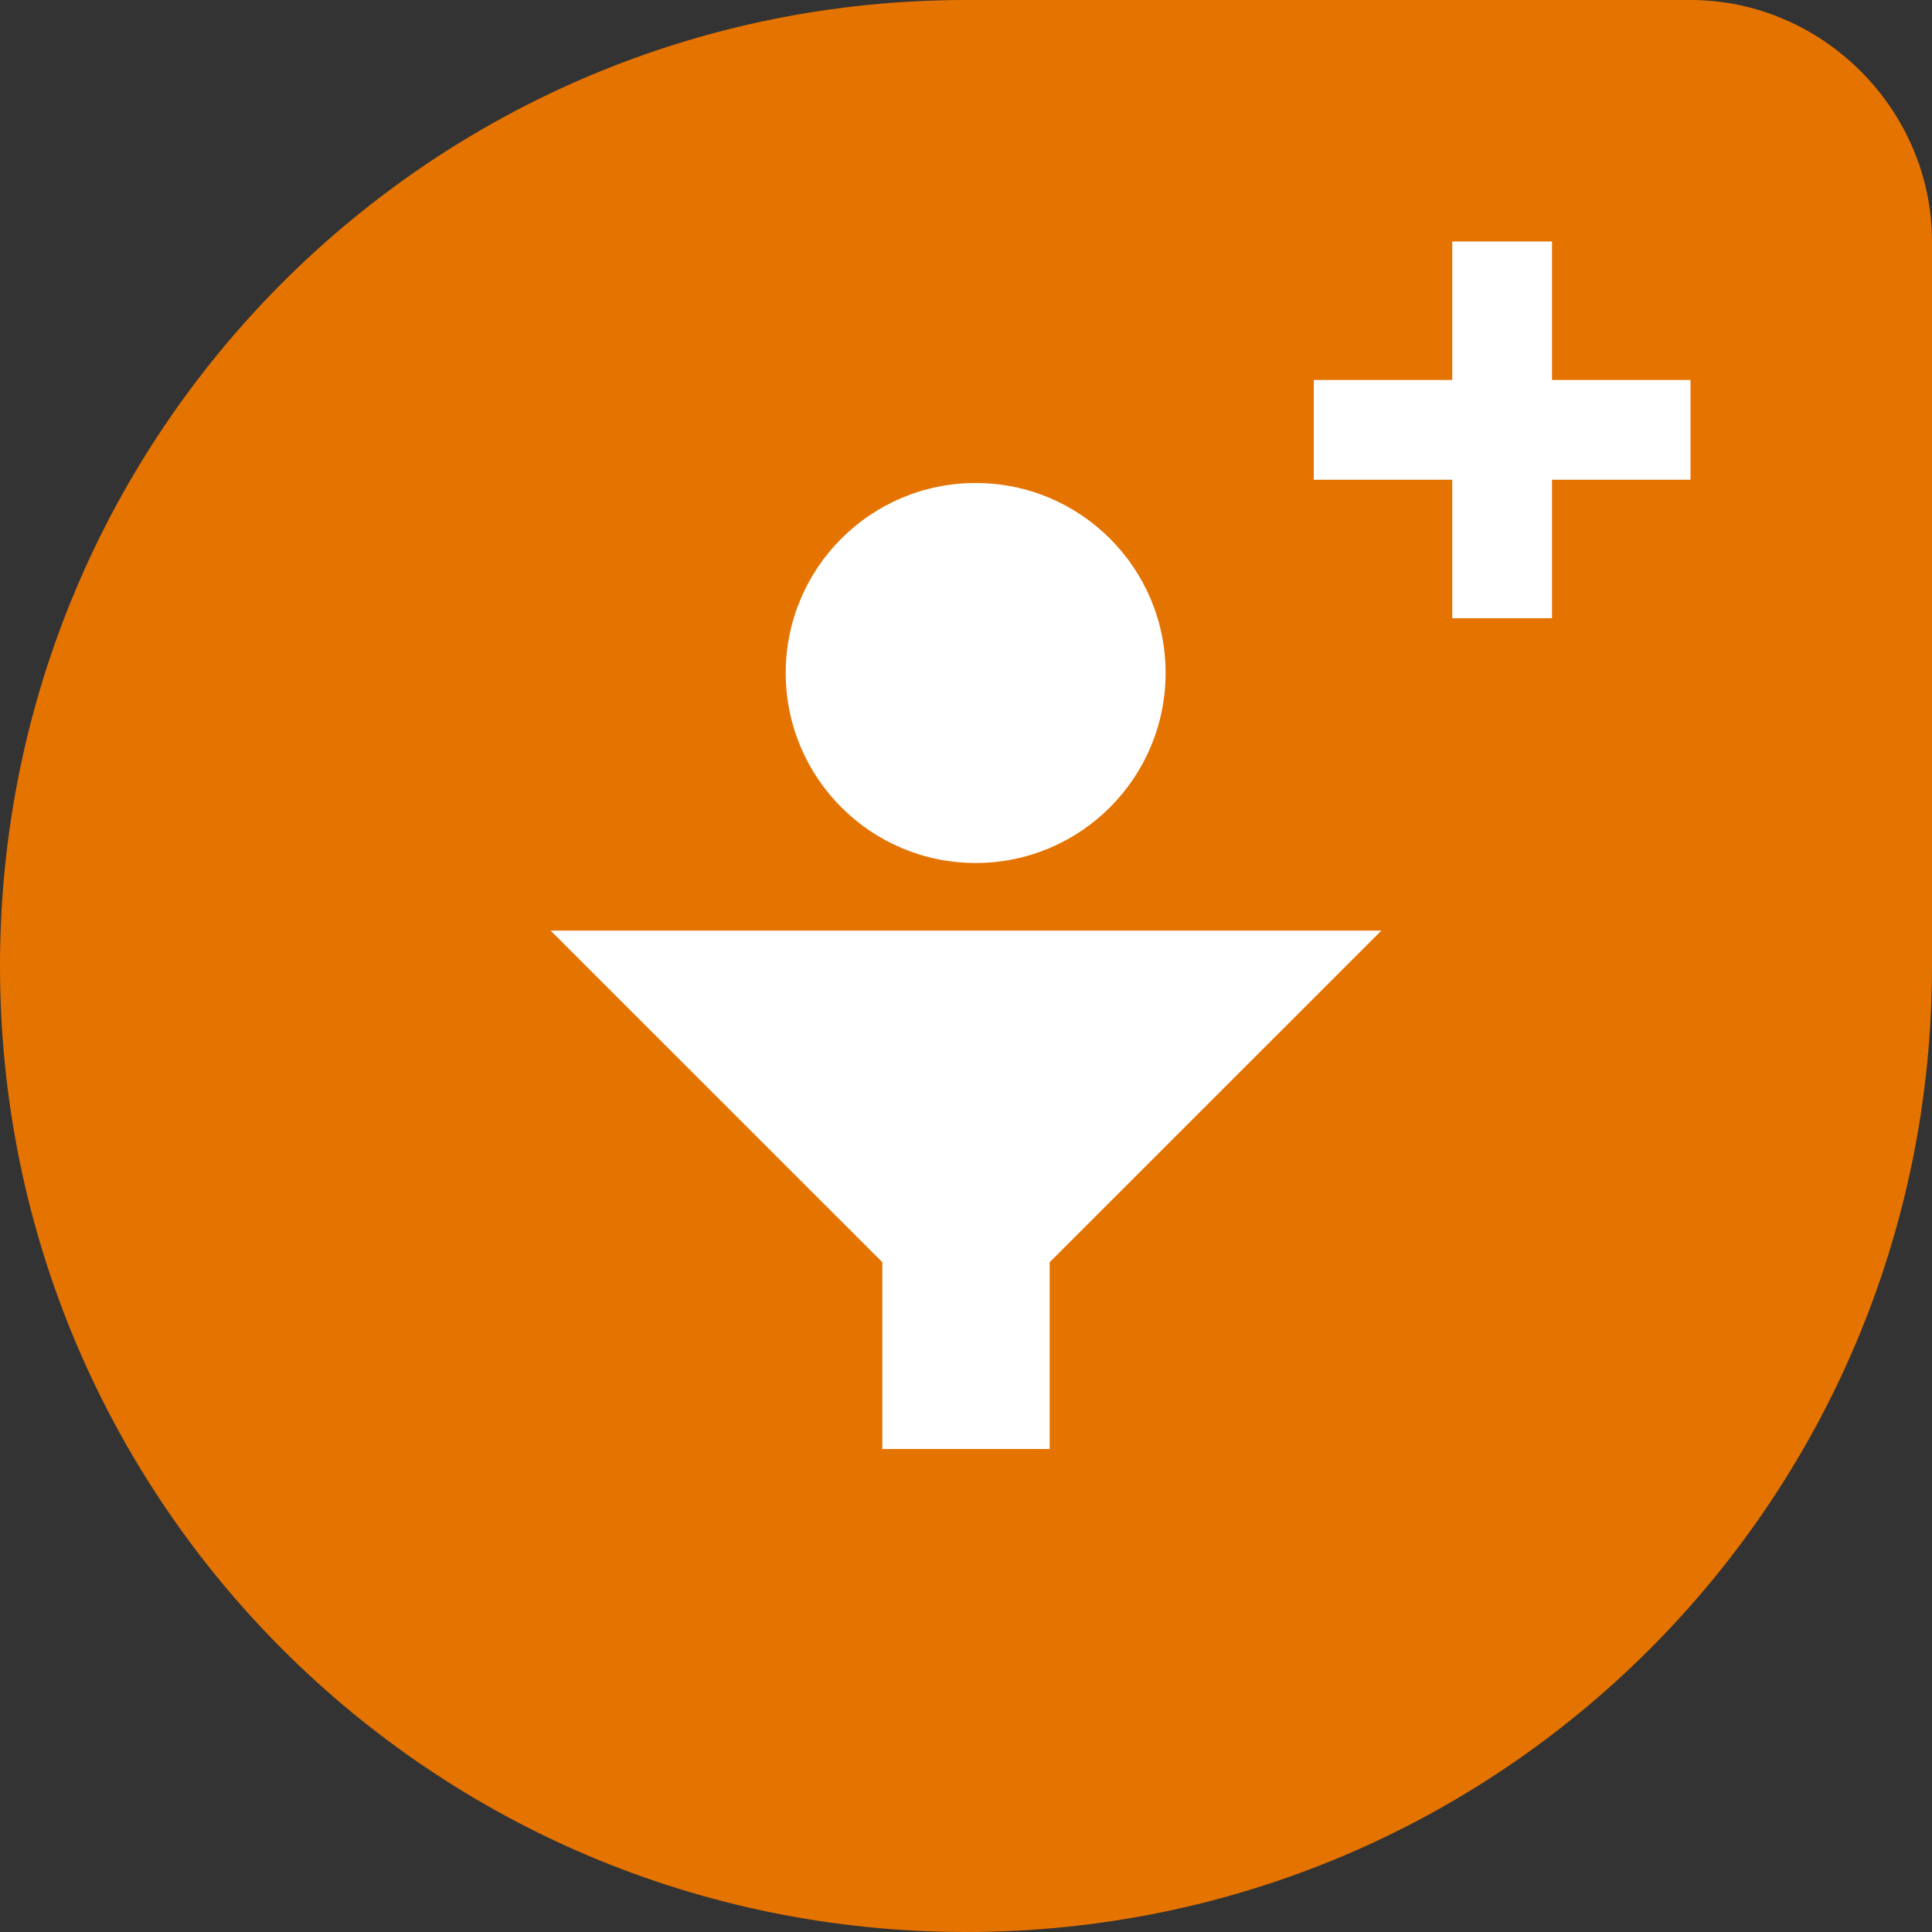
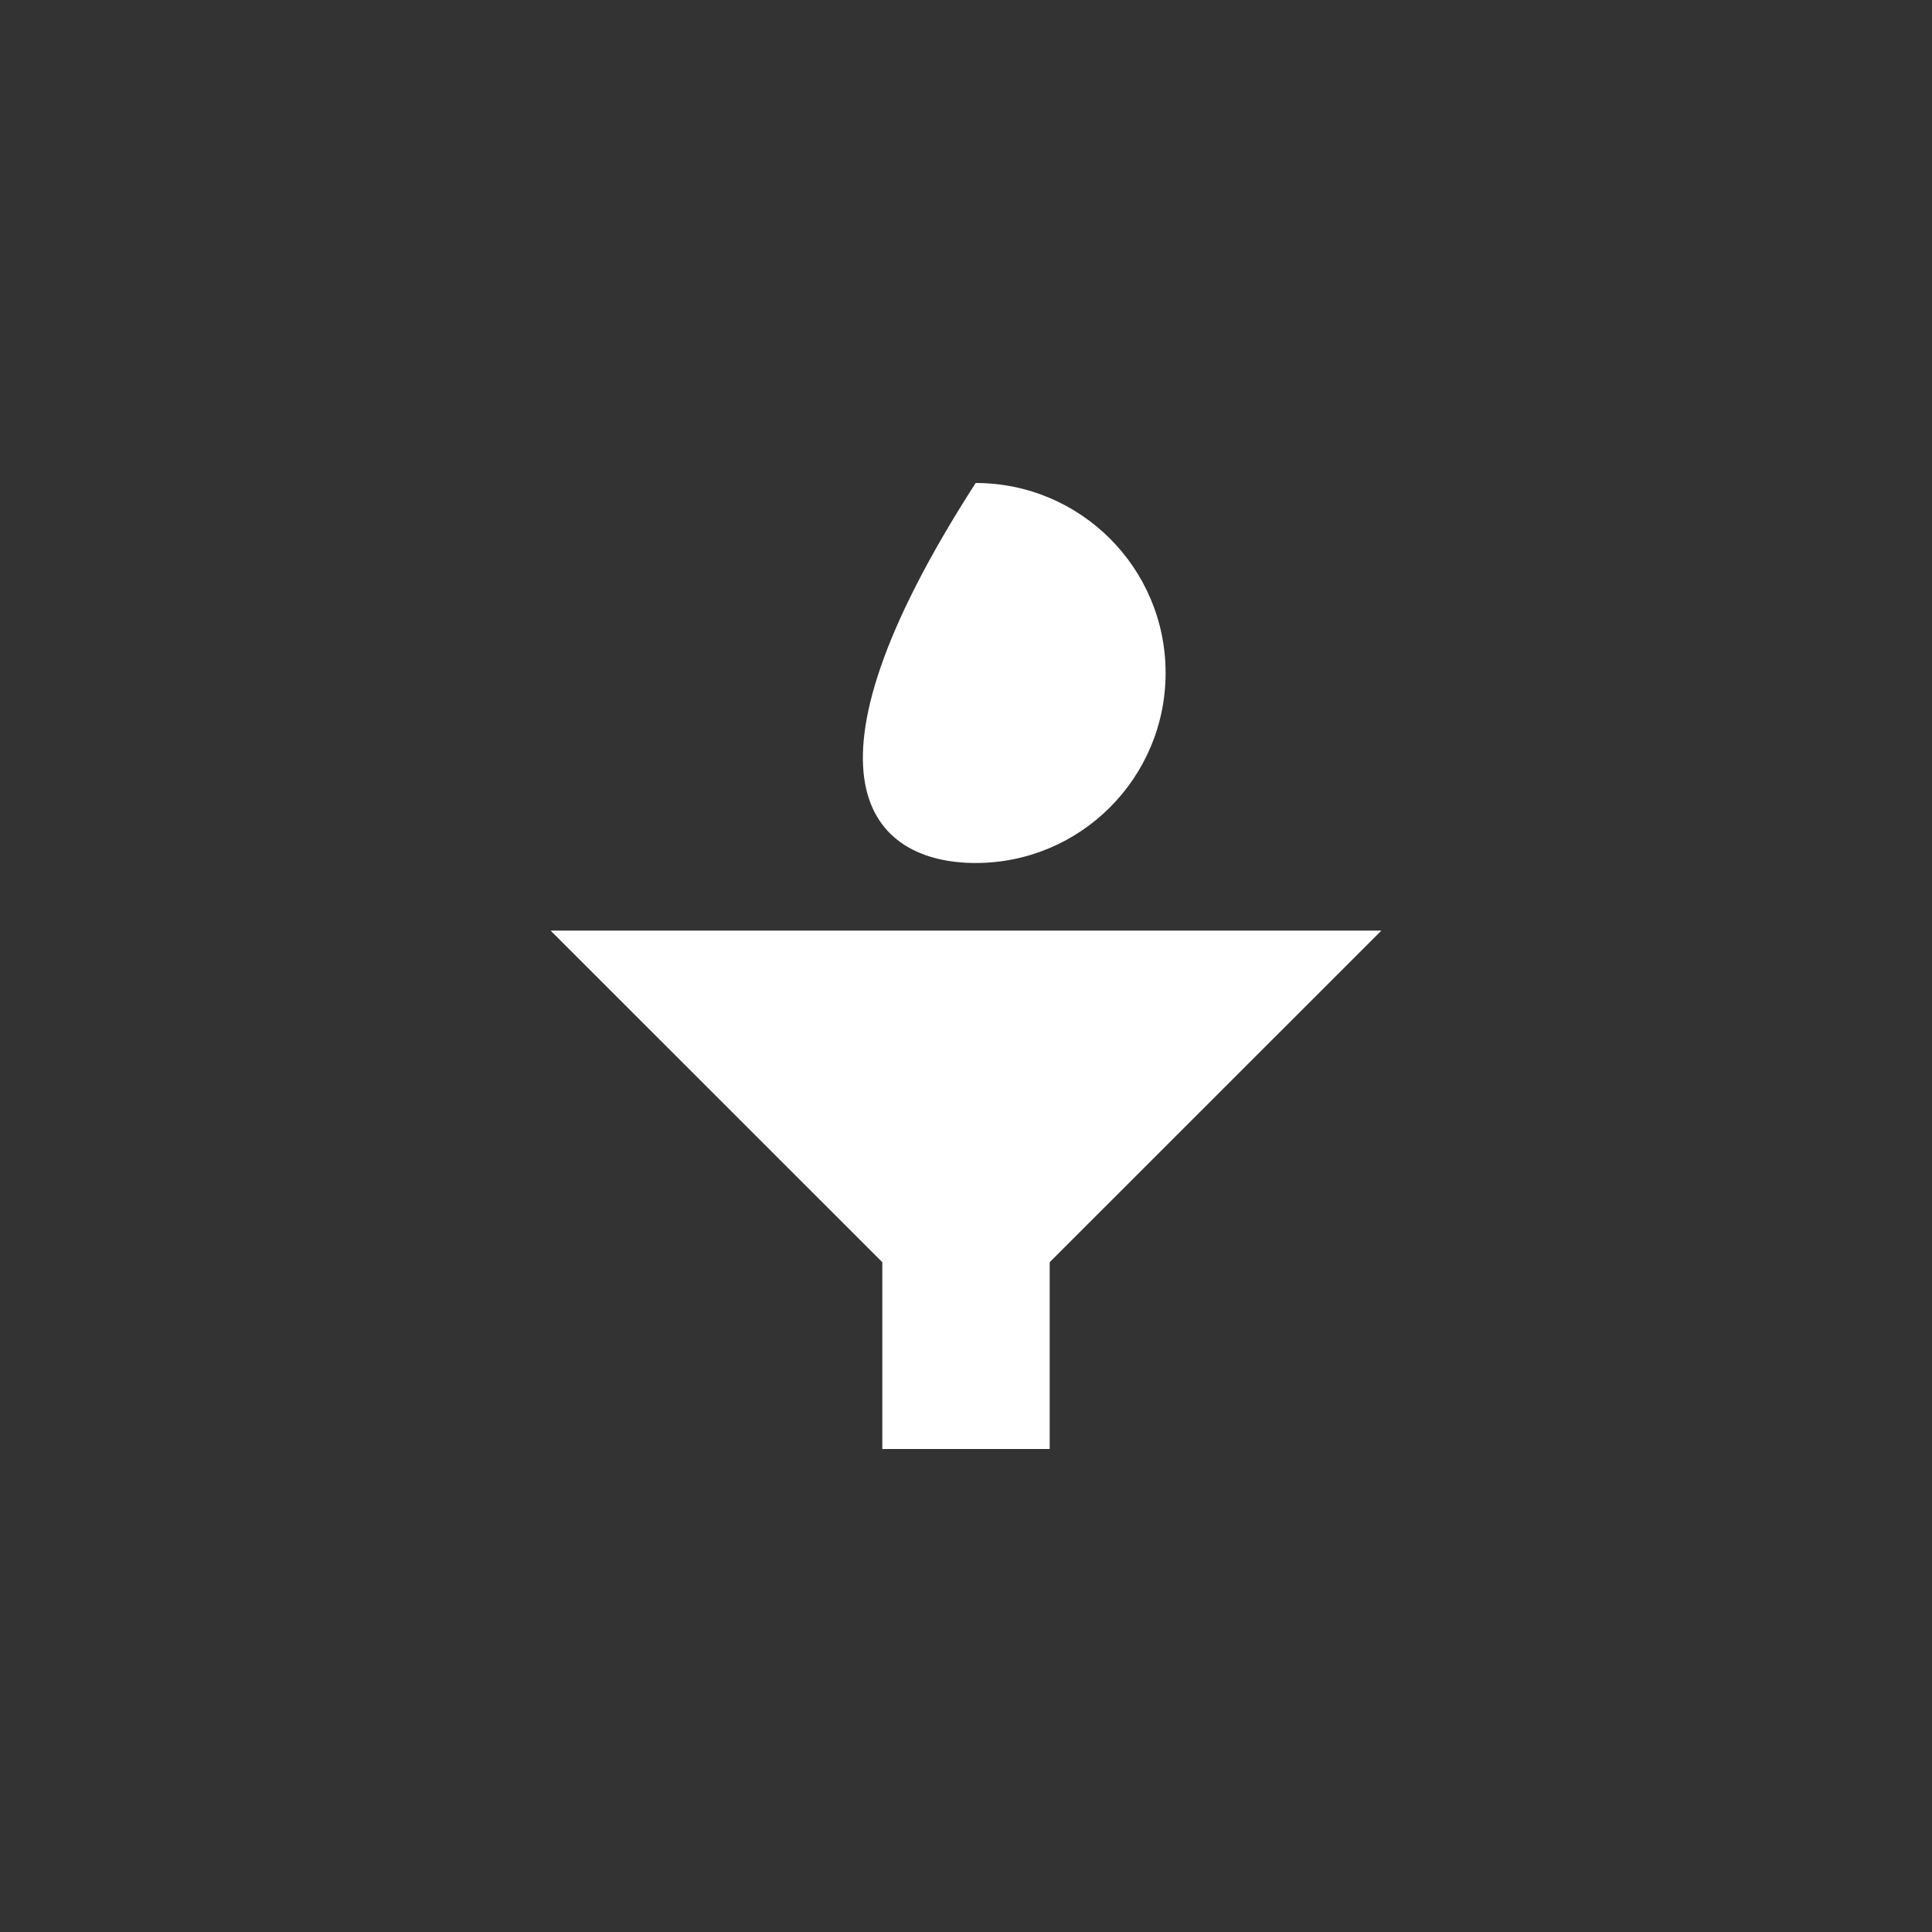
<svg xmlns="http://www.w3.org/2000/svg" width="19" height="19" viewBox="0 0 19 19" fill="none">
  <rect x="0" y="0" width="19" height="19" fill="#333333" stroke="none" />
-   <path d="M9.5 19C4.243 19 0 14.757 0 9.5C0 4.243 4.243 0 9.5 0H16.625C17.923 0 19 1.077 19 2.375V9.5C19 14.757 14.757 19 9.5 19Z" fill="#E57300" />
-   <path d="M9.595 8.487C10.627 8.487 11.463 7.65 11.463 6.618C11.463 5.586 10.627 4.75 9.595 4.75C8.563 4.75 7.727 5.586 7.727 6.618C7.727 7.65 8.563 8.487 9.595 8.487Z" fill="white" />
+   <path d="M9.595 8.487C10.627 8.487 11.463 7.65 11.463 6.618C11.463 5.586 10.627 4.75 9.595 4.75C7.727 7.65 8.563 8.487 9.595 8.487Z" fill="white" />
  <path d="M5.415 9.152L8.677 12.413V14.25H10.323V12.413L13.585 9.152H5.415Z" fill="white" />
-   <path d="M16.625 3.737H15.263V2.375H14.282V3.737H12.92V4.718H14.282V6.08H15.263V4.718H16.625V3.737Z" fill="white" />
</svg>